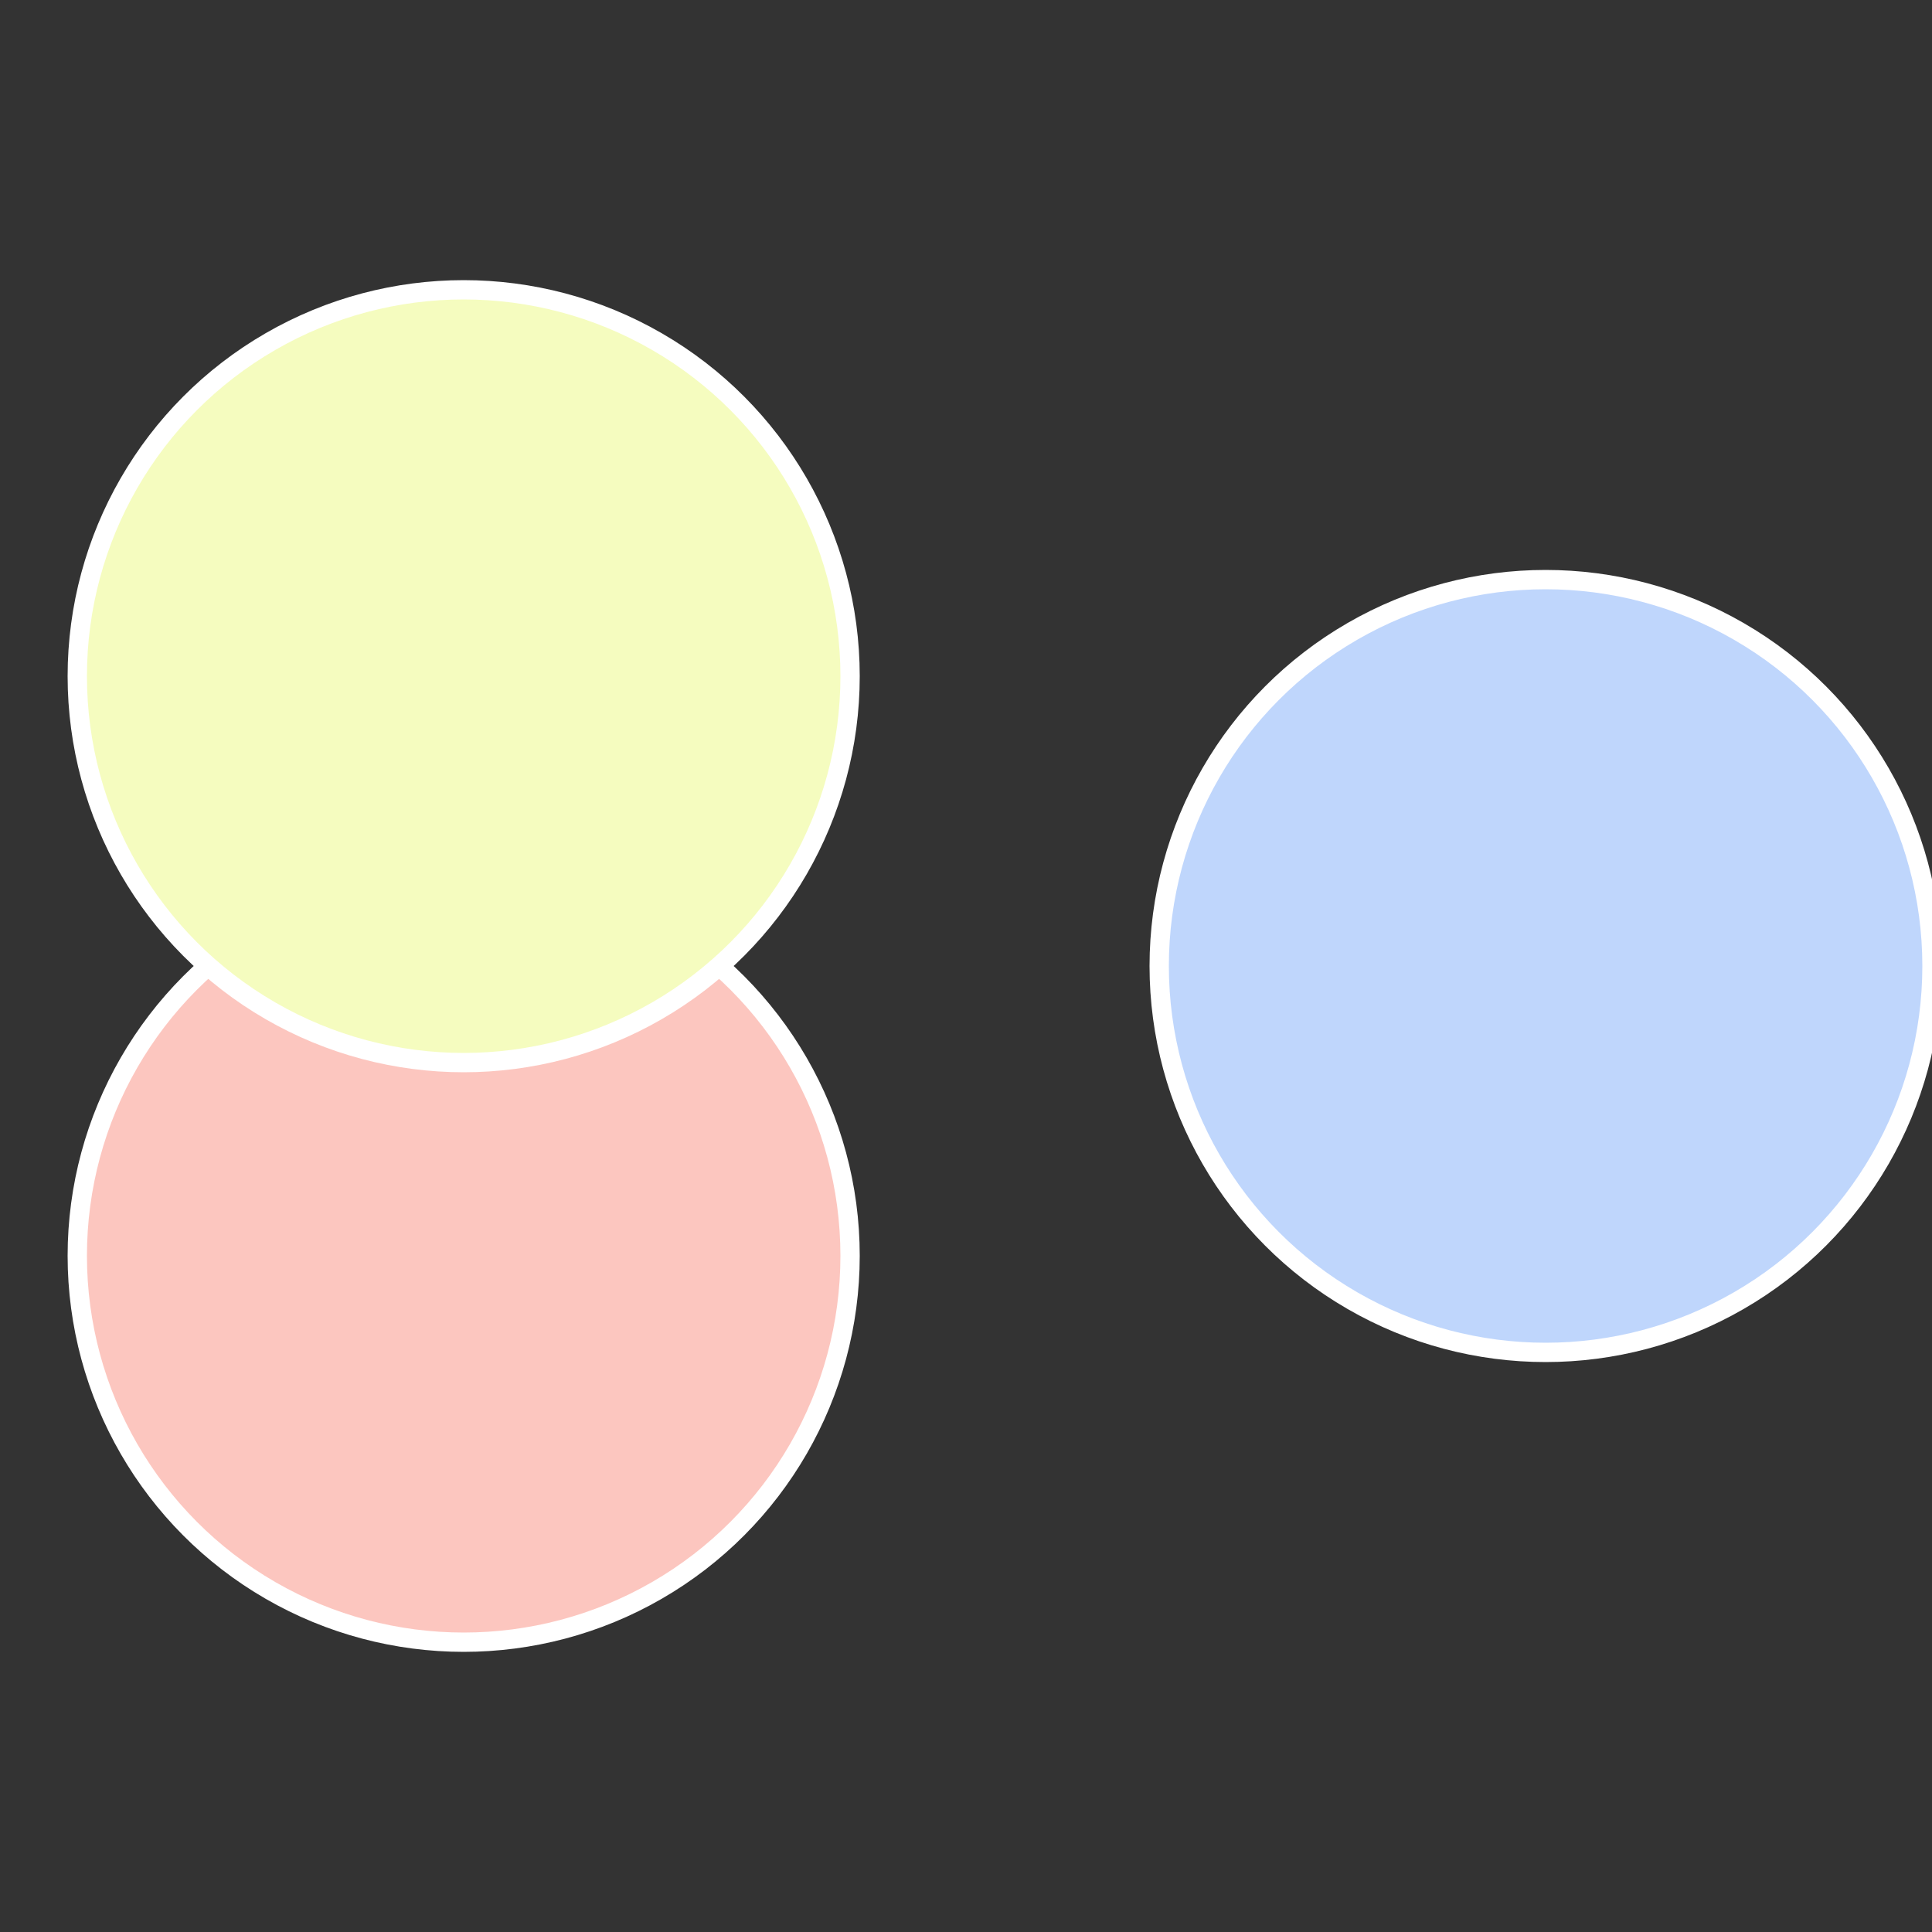
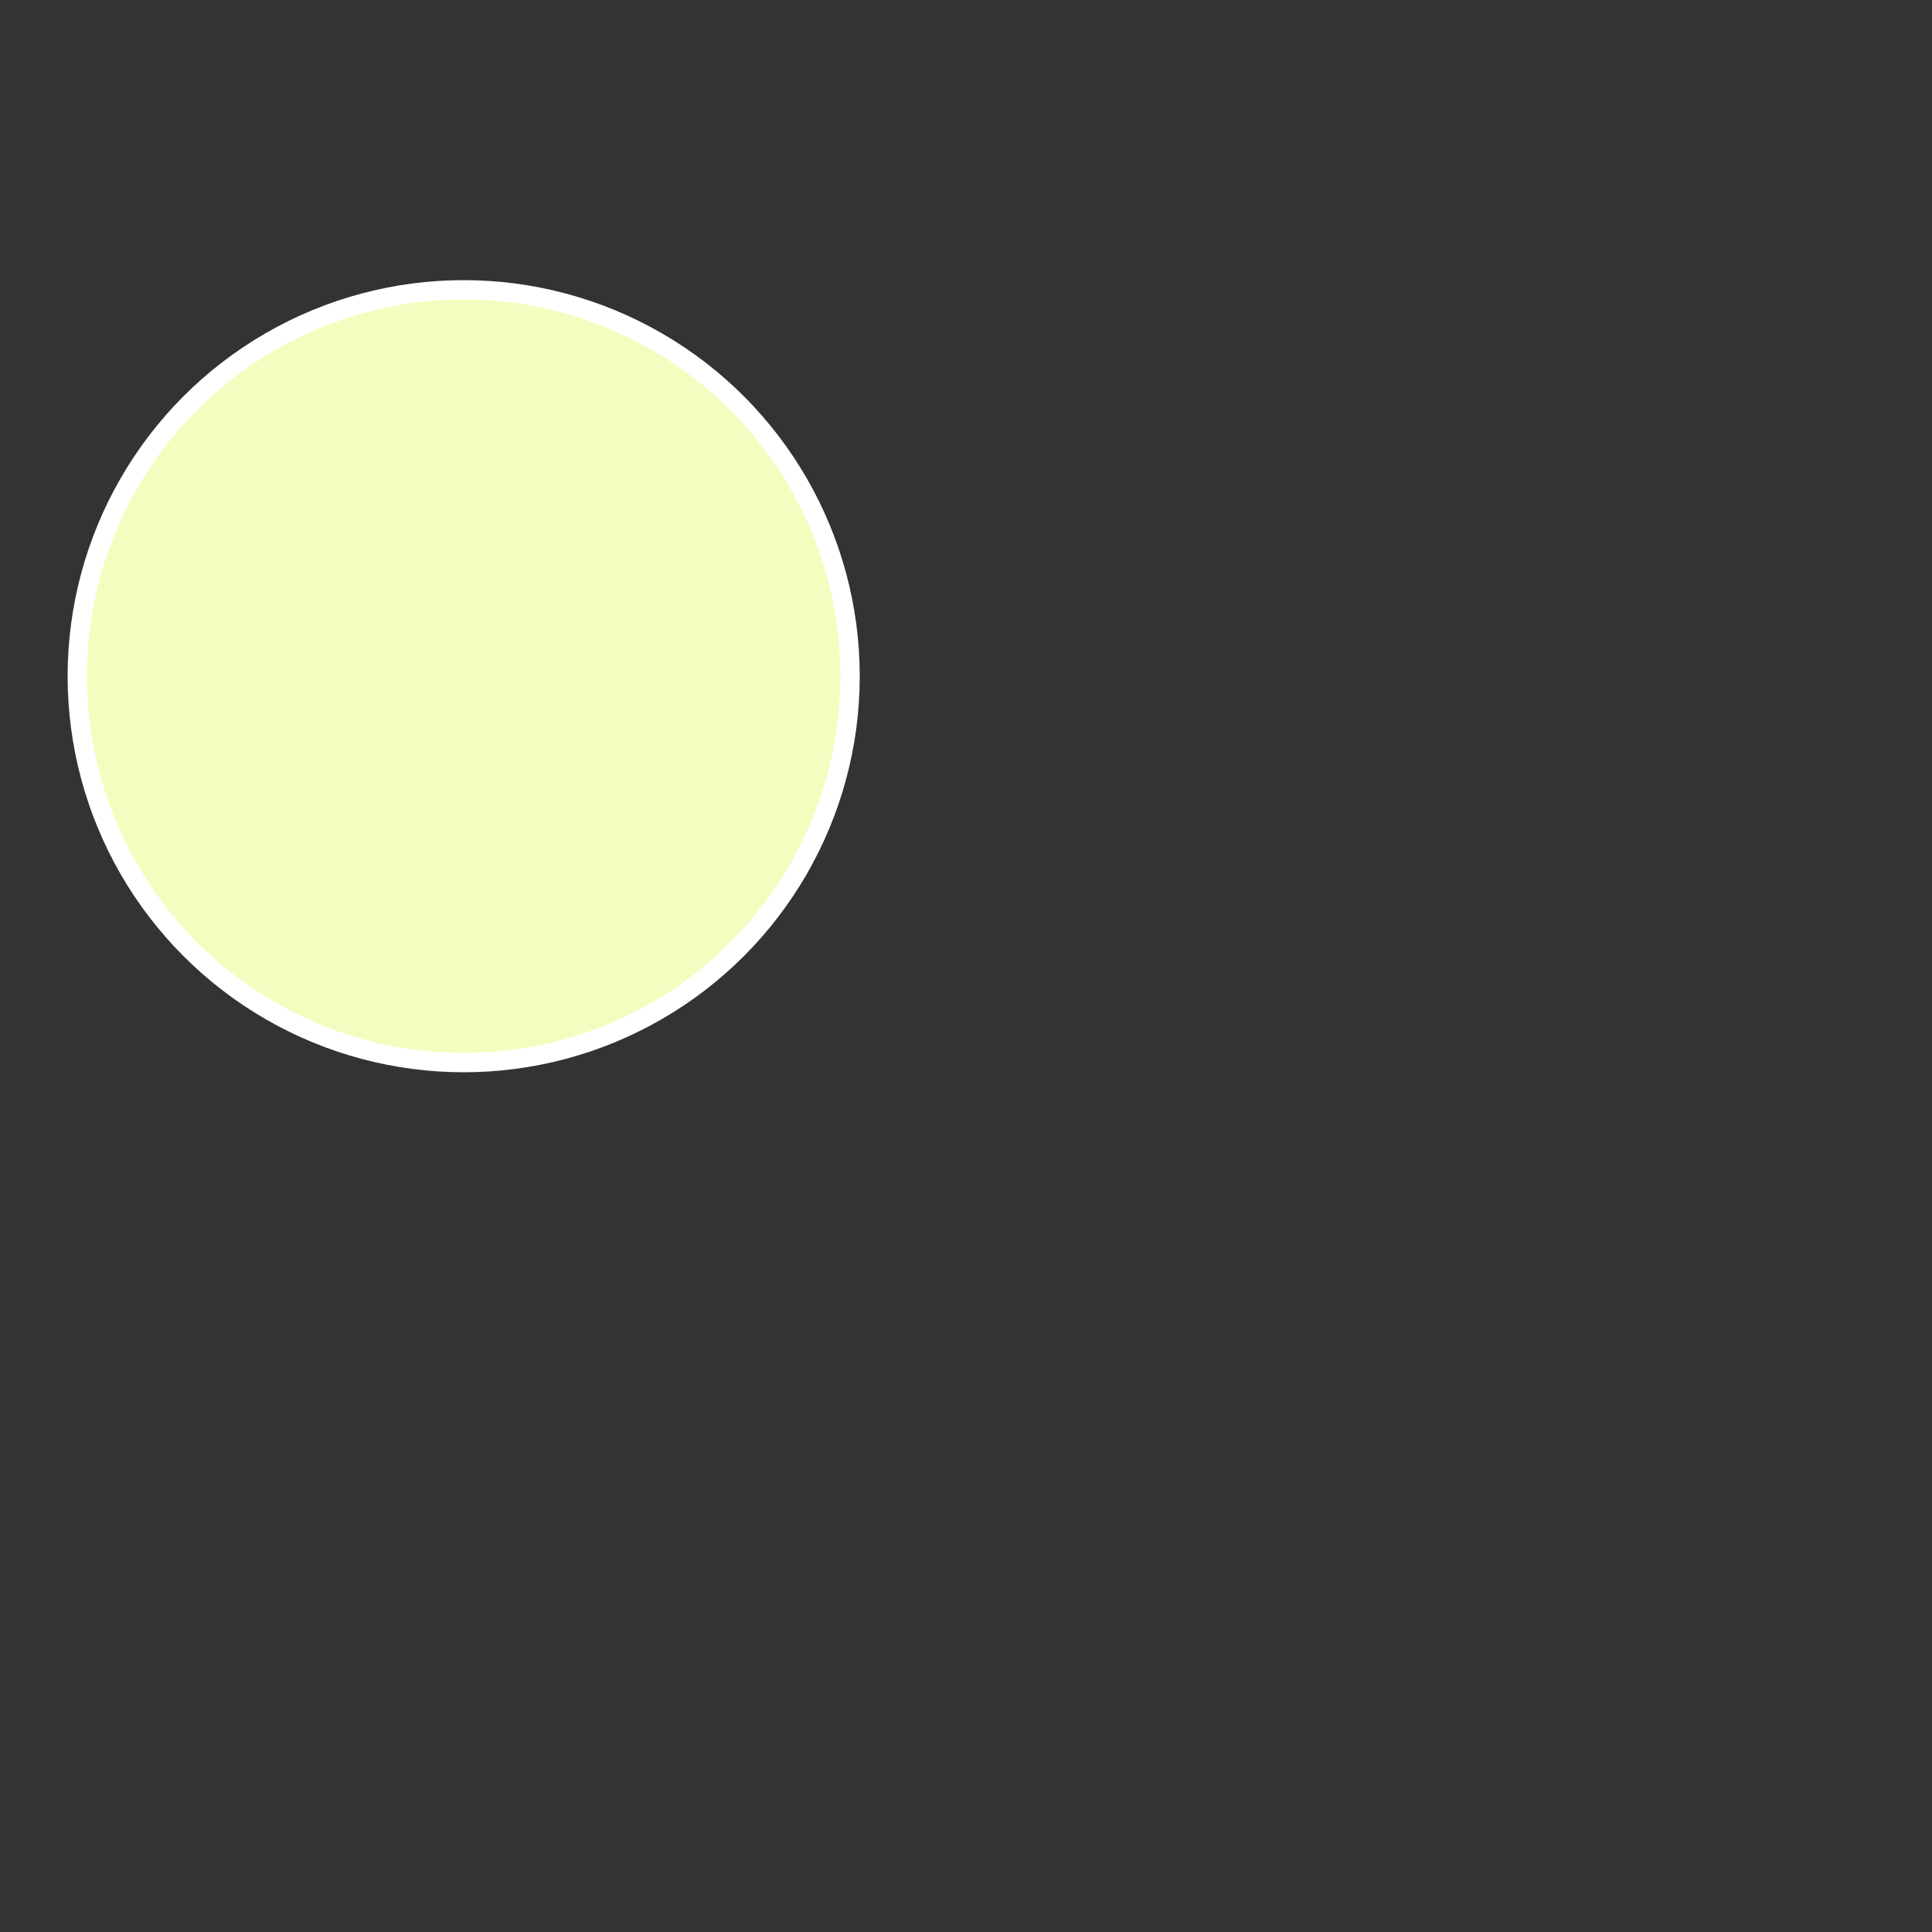
<svg xmlns="http://www.w3.org/2000/svg" width="500" height="500" viewBox="-1 -1 2 2">
  <rect x="-1" y="-1" width="2" height="2" fill="#333333" stroke="none" />
-   <circle cx="0.6" cy="0" r="0.4" fill="#bfd6fc" stroke="#fff" stroke-width="1%" />
-   <circle cx="-0.52" cy="0.3" r="0.4" fill="#fcc6bf" stroke="#fff" stroke-width="1%" />
  <circle cx="-0.52" cy="-0.3" r="0.4" fill="#f5fcbf" stroke="#fff" stroke-width="1%" />
</svg>